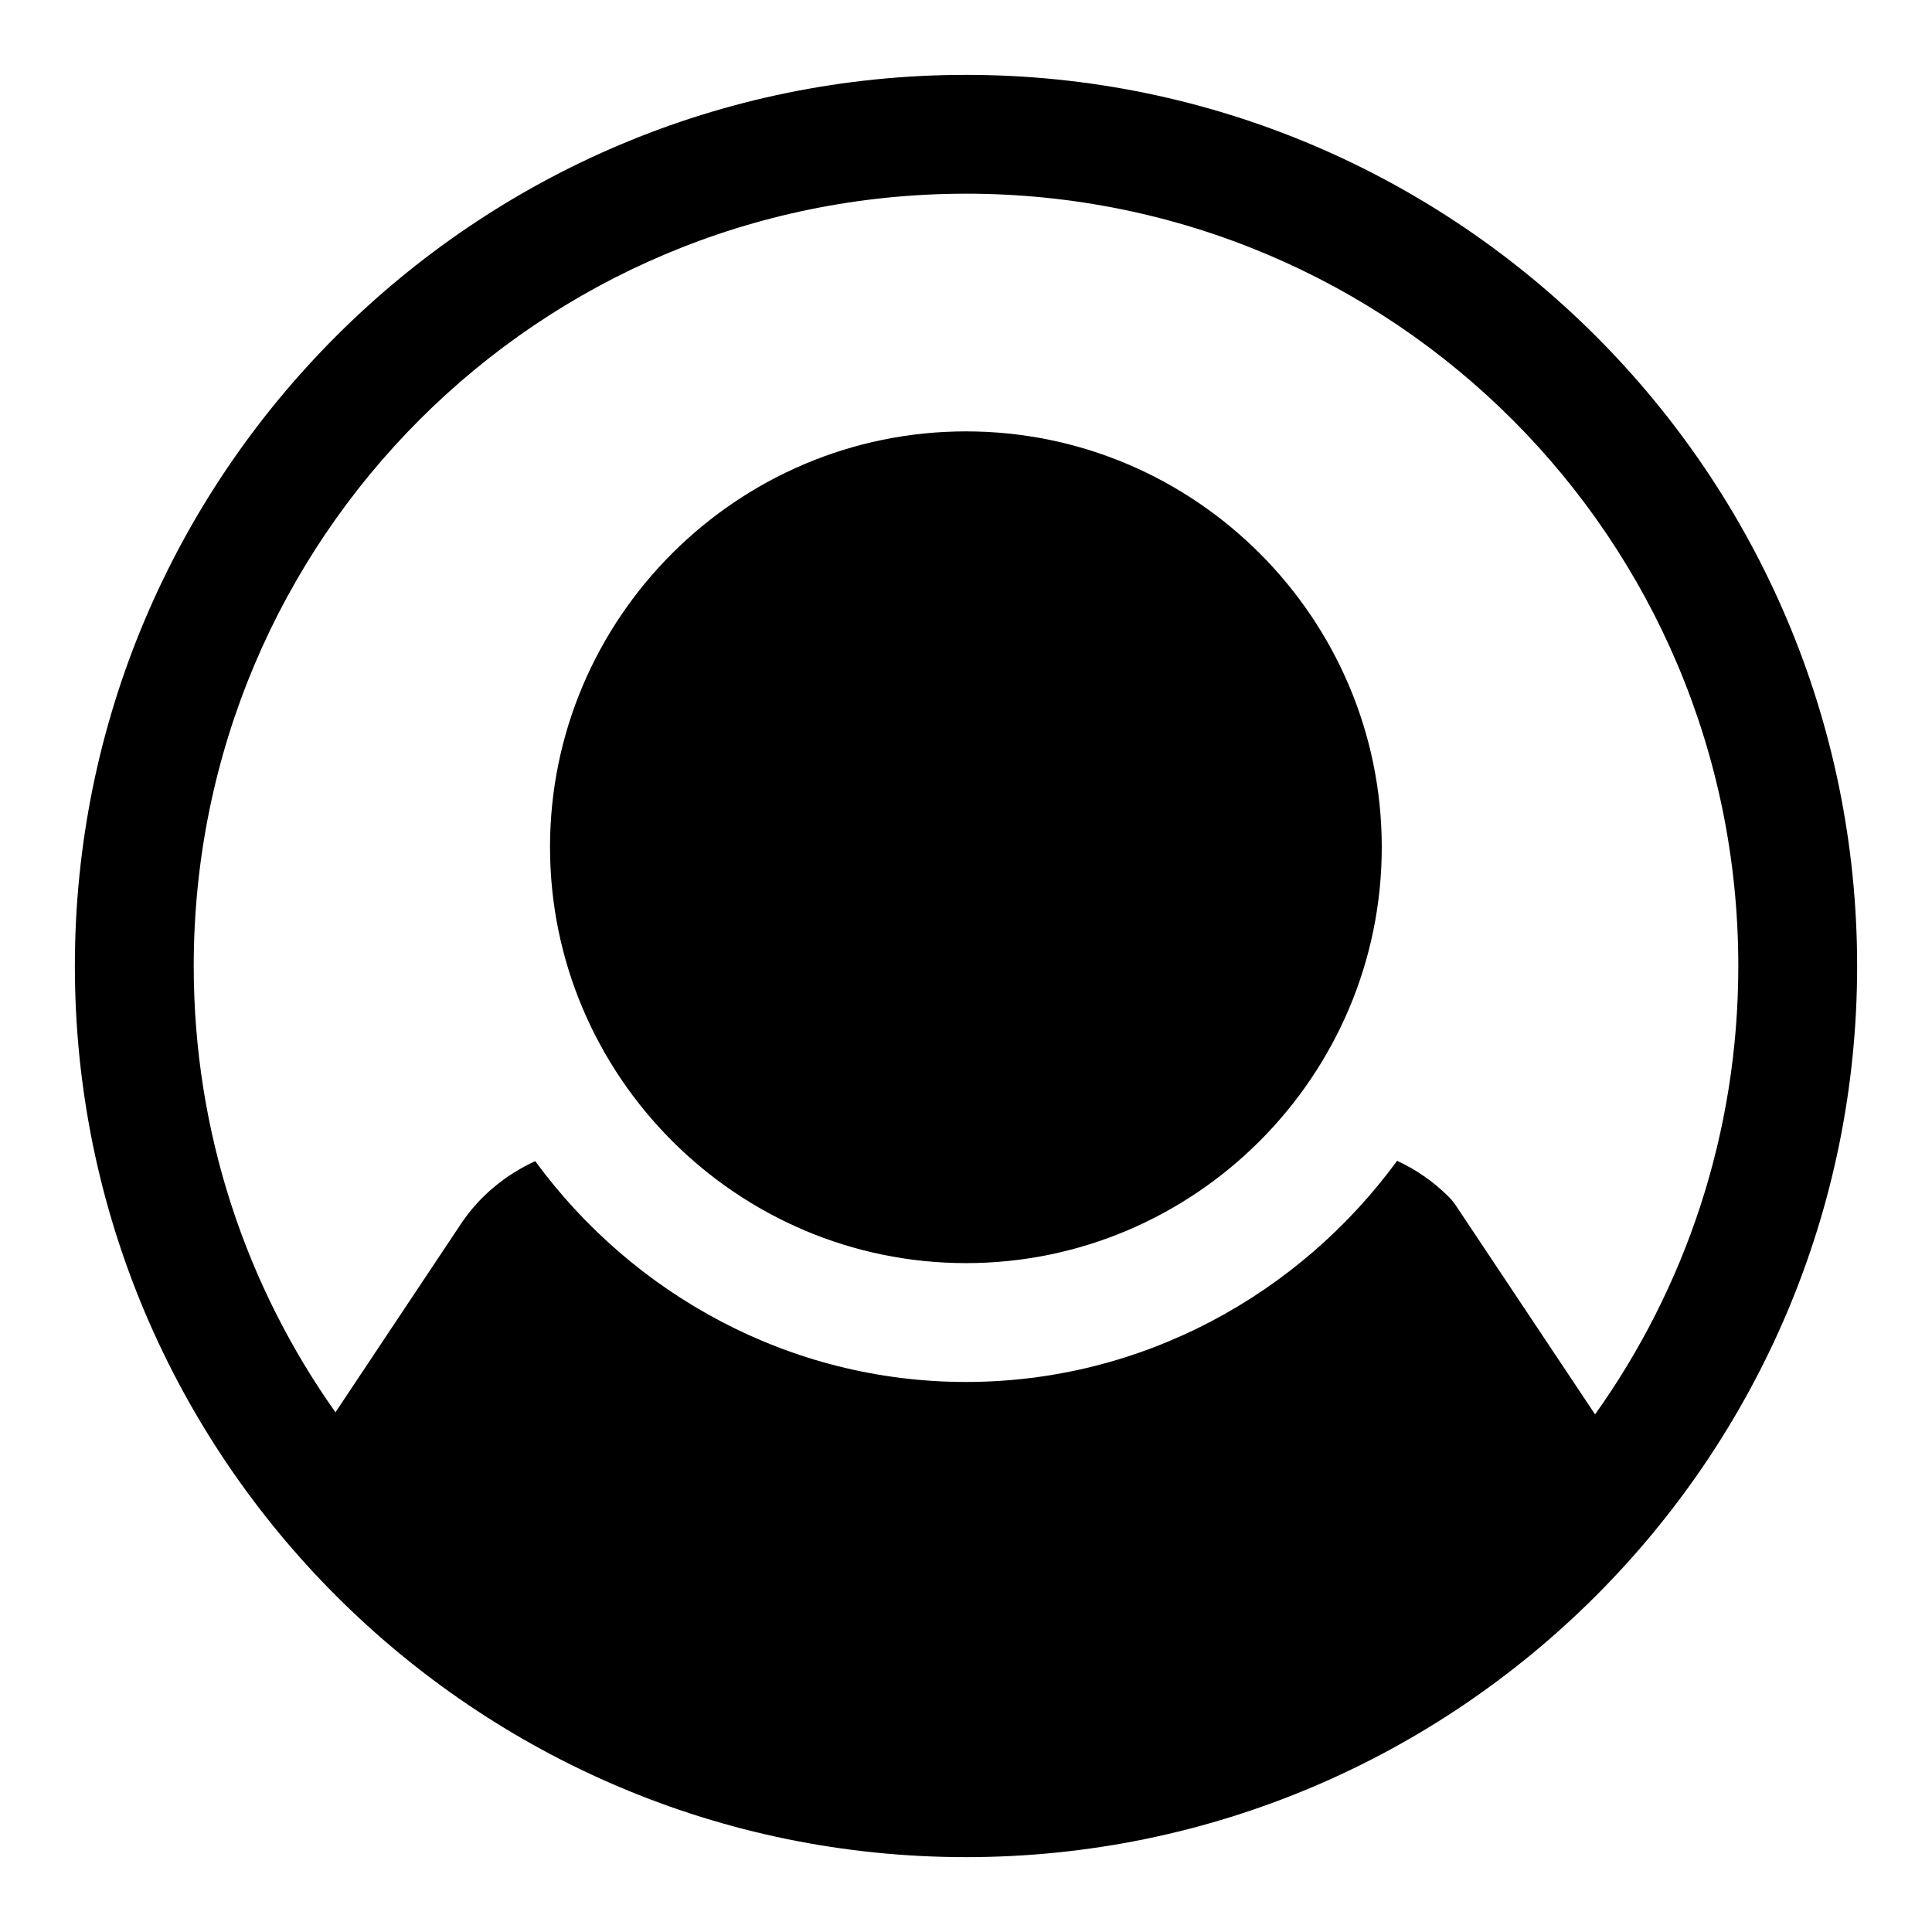
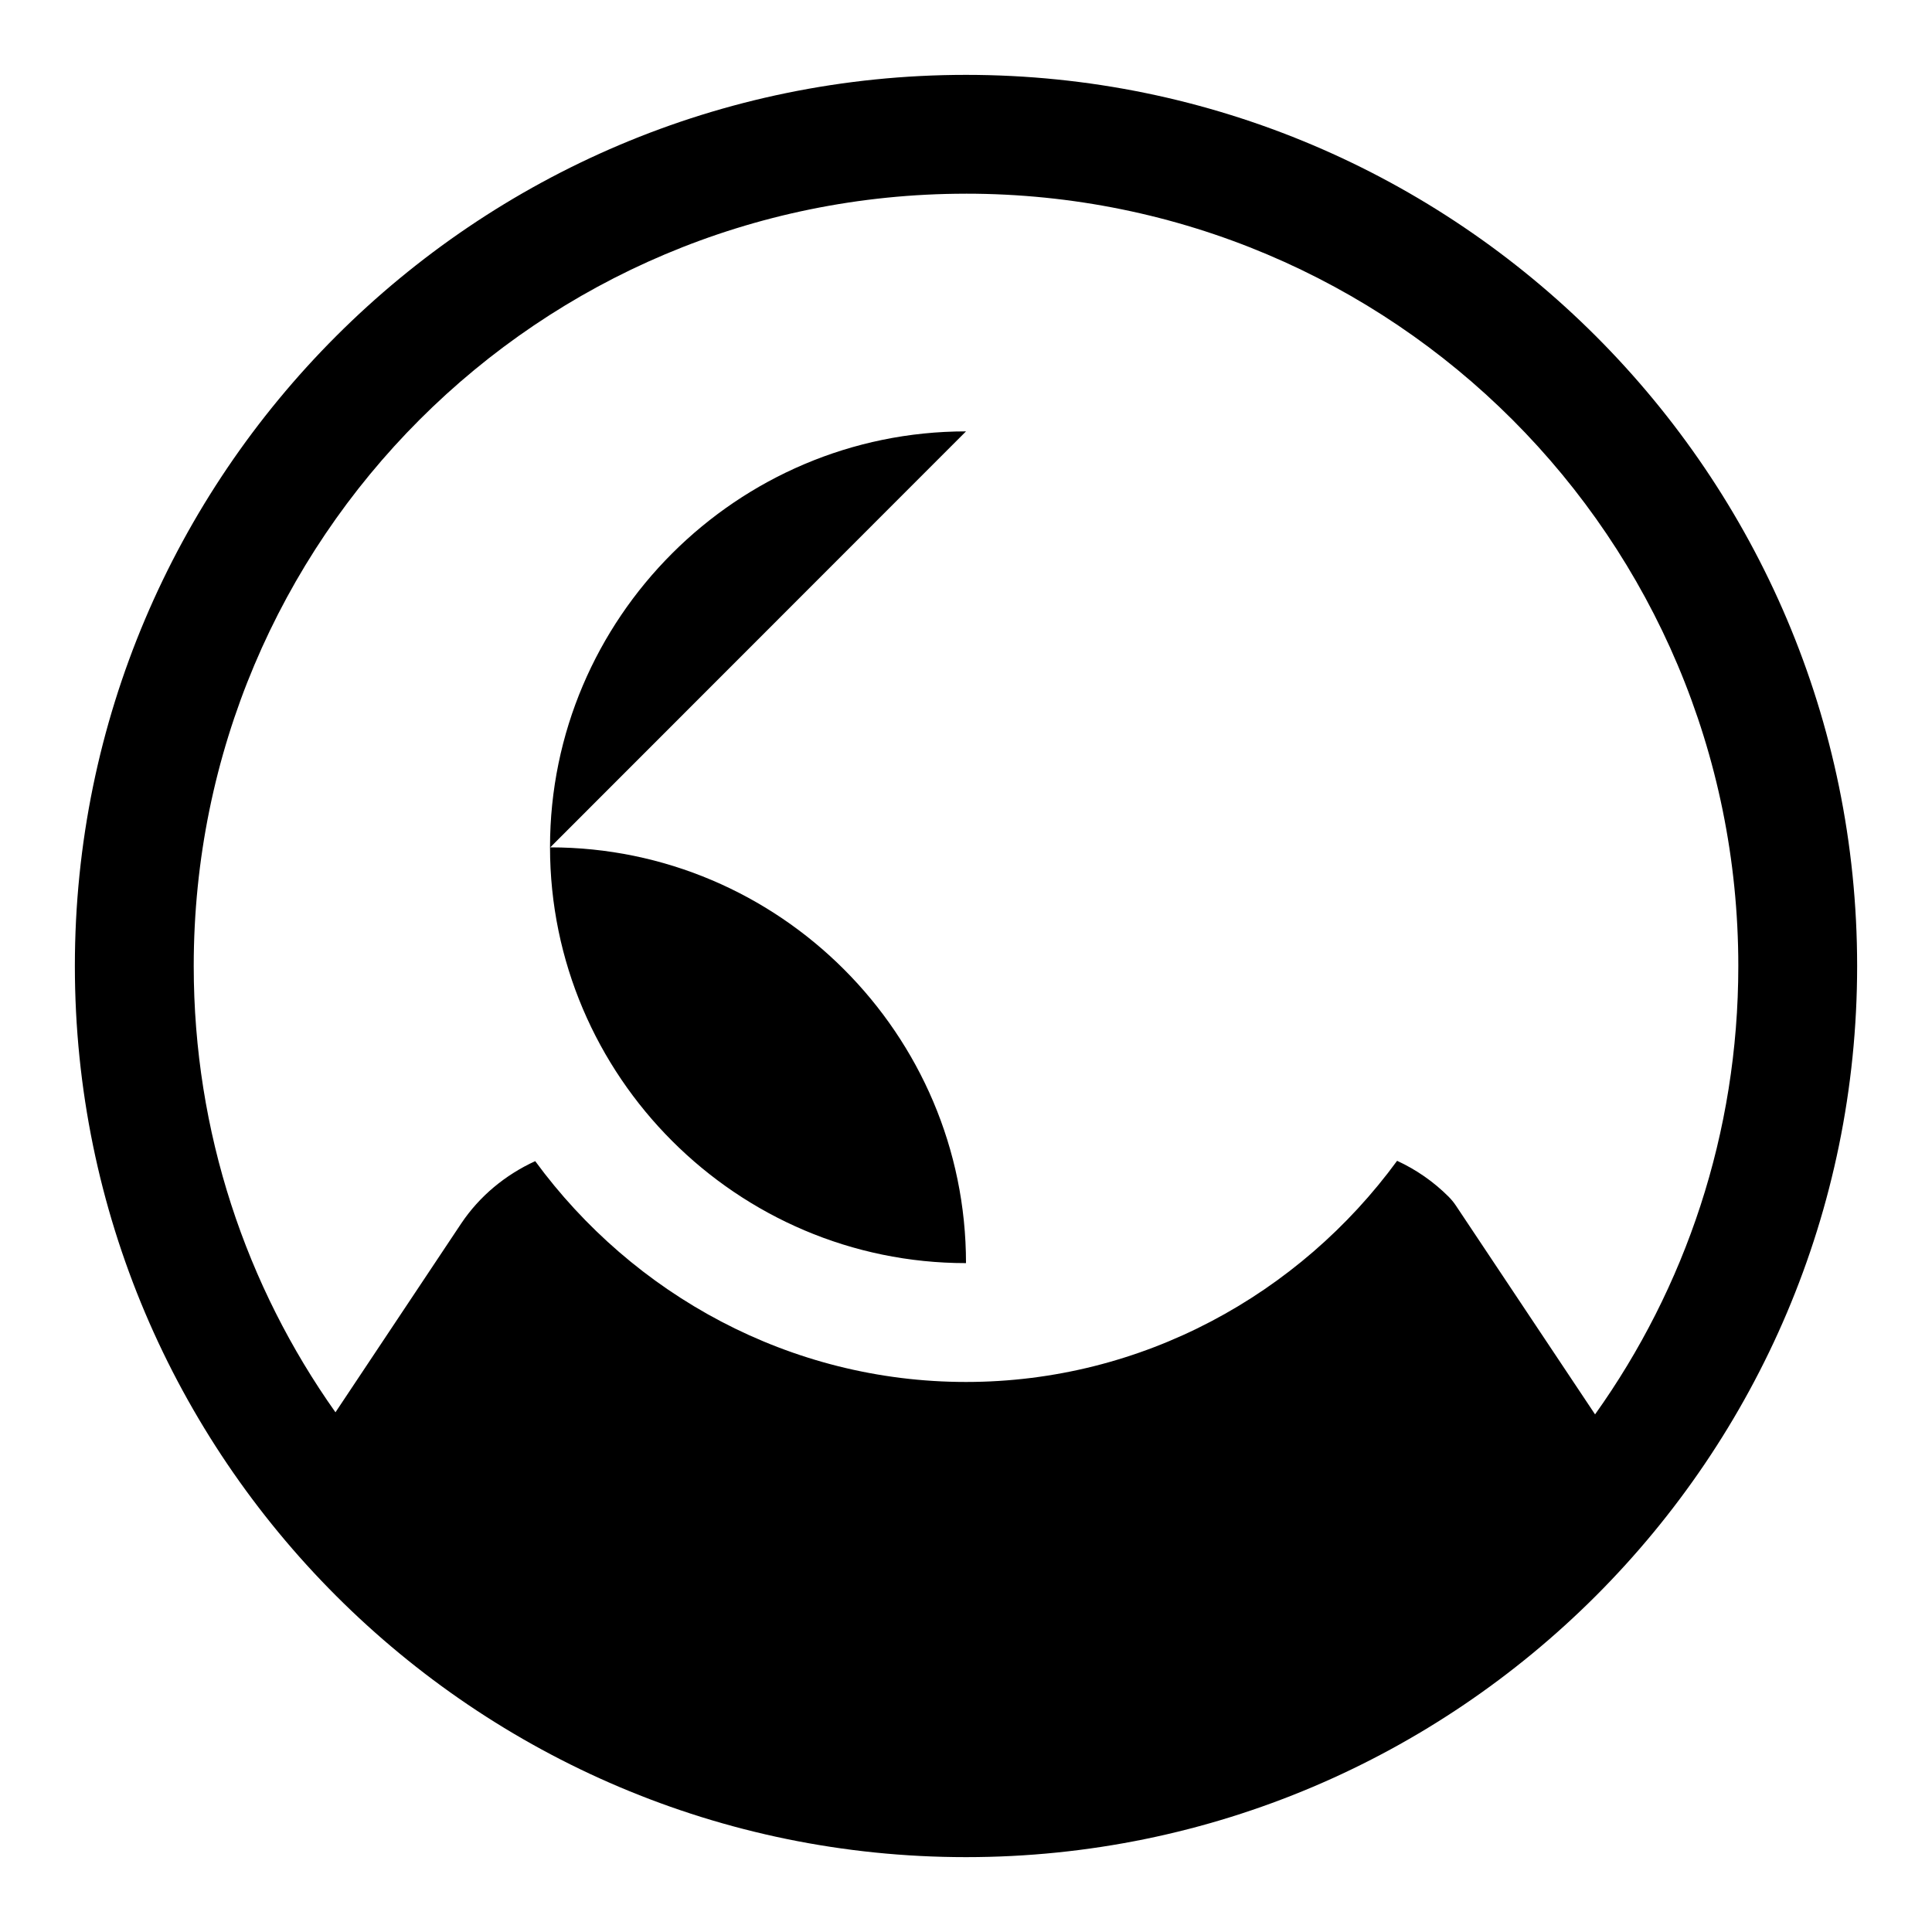
<svg xmlns="http://www.w3.org/2000/svg" fill="#000000" width="800px" height="800px" version="1.1" viewBox="144 144 512 512">
-   <path d="m400 163.84c-130.24 0-236.16 105.92-236.16 236.16 0 130.24 105.92 236.16 236.16 236.16 130.24 0 236.16-105.92 236.16-236.16 0-130.24-105.92-236.16-236.16-236.16zm0 31.488c113.22 0 204.67 91.449 204.67 204.68 0 44.355-14.082 85.336-37.961 118.82l-36.871-55.32c-0.574-0.859-1.234-1.664-1.969-2.398-3.949-3.949-8.57-7.152-13.621-9.484-25.871 35.363-67.523 58.609-114.25 58.609-46.688 0-88.285-23.207-114.16-58.52-7.902 3.625-14.75 9.254-19.621 16.531-0.004 0.008-20.43 30.676-33.316 50.027-23.641-33.379-37.562-74.152-37.562-118.26 0-113.23 91.434-204.68 204.66-204.68zm0 62.992c-60.68 0-110.24 49.5-110.24 110.18 0 60.68 49.562 110.24 110.24 110.24s110.18-49.559 110.18-110.24c0-60.68-49.496-110.18-110.18-110.18z" fill-rule="evenodd" />
+   <path d="m400 163.84c-130.24 0-236.16 105.92-236.16 236.16 0 130.24 105.92 236.16 236.16 236.16 130.24 0 236.16-105.92 236.16-236.16 0-130.24-105.92-236.16-236.16-236.16zm0 31.488c113.22 0 204.67 91.449 204.67 204.68 0 44.355-14.082 85.336-37.961 118.82l-36.871-55.32c-0.574-0.859-1.234-1.664-1.969-2.398-3.949-3.949-8.57-7.152-13.621-9.484-25.871 35.363-67.523 58.609-114.25 58.609-46.688 0-88.285-23.207-114.16-58.52-7.902 3.625-14.75 9.254-19.621 16.531-0.004 0.008-20.43 30.676-33.316 50.027-23.641-33.379-37.562-74.152-37.562-118.26 0-113.23 91.434-204.68 204.66-204.68zm0 62.992c-60.68 0-110.24 49.5-110.24 110.18 0 60.68 49.562 110.24 110.24 110.24c0-60.68-49.496-110.18-110.18-110.18z" fill-rule="evenodd" />
</svg>